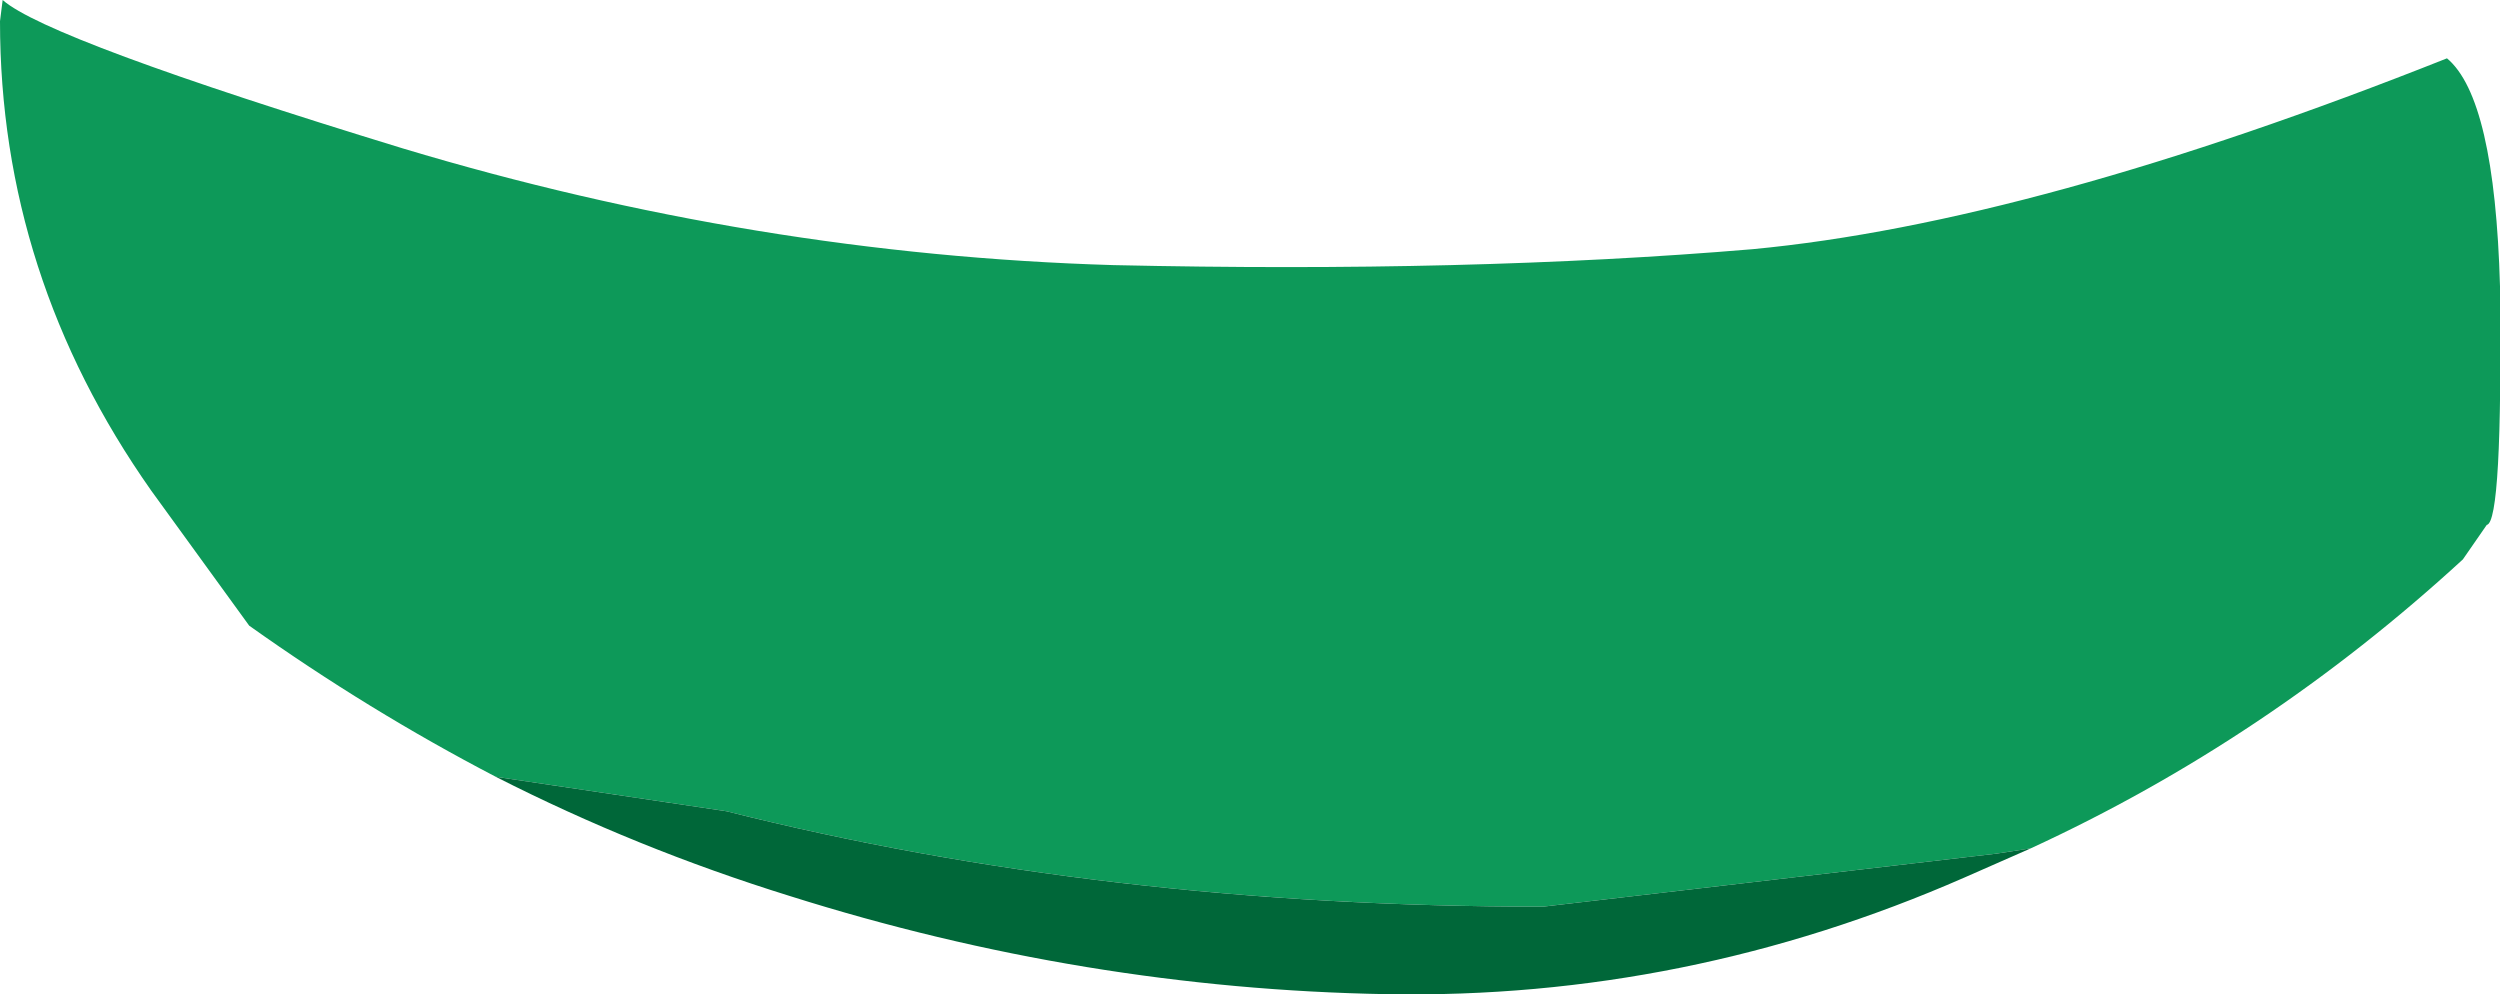
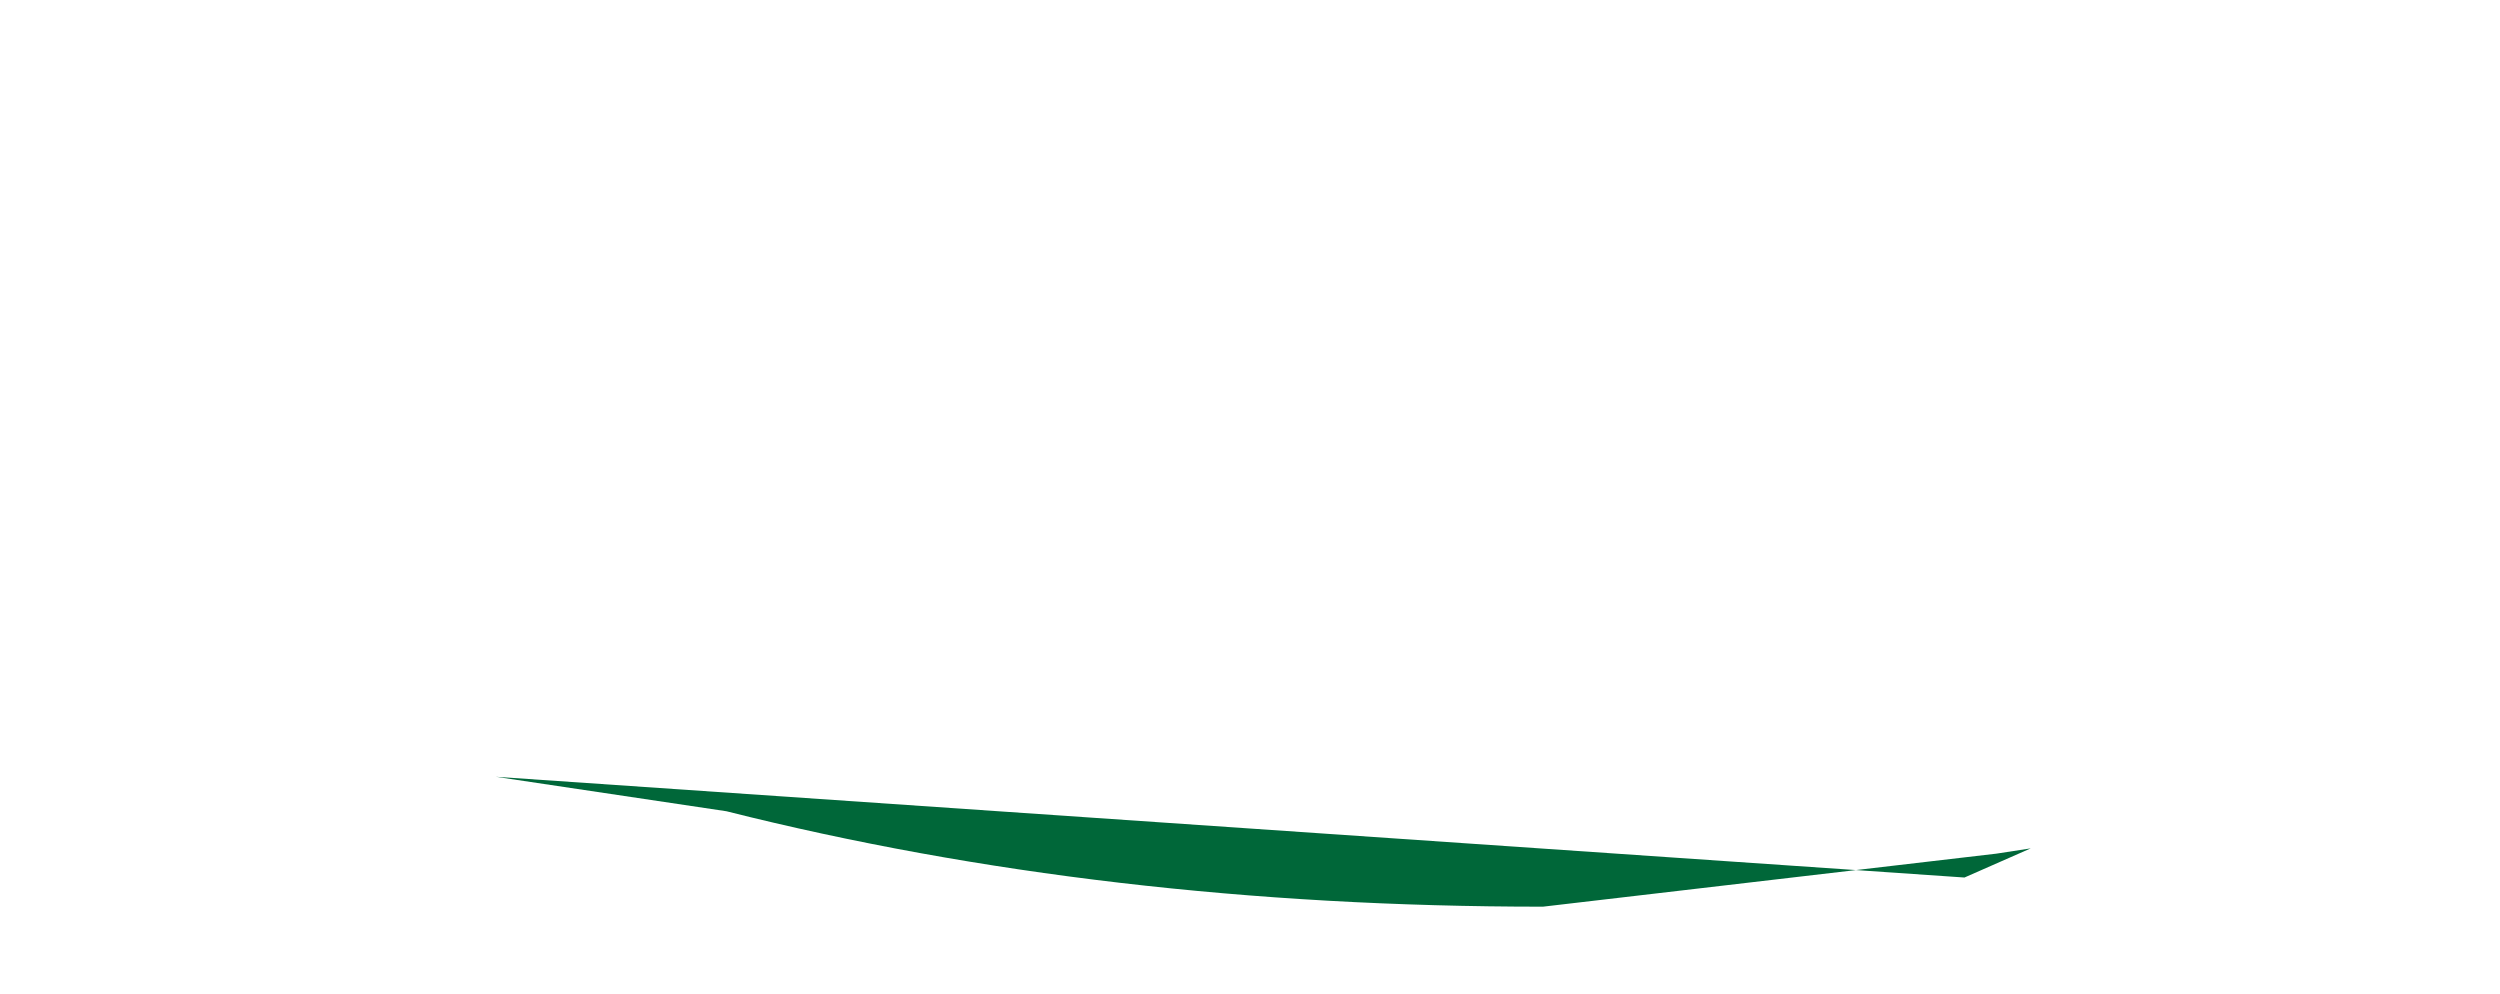
<svg xmlns="http://www.w3.org/2000/svg" height="18.75px" width="47.15px">
  <g transform="matrix(1.0, 0.0, 0.0, 1.0, 25.9, 16.2)">
-     <path d="M-16.55 -1.55 Q-18.95 -2.8 -21.2 -4.4 L-23.05 -6.95 Q-25.9 -11.0 -25.9 -15.8 L-25.85 -16.2 Q-25.0 -15.45 -18.3 -13.4 -11.65 -11.4 -4.9 -11.2 1.8 -11.05 7.15 -11.5 12.45 -12.0 20.25 -15.1 21.15 -14.35 21.25 -10.8 21.3 -6.35 21.0 -6.3 L20.55 -5.65 Q16.85 -2.25 12.4 -0.2 L11.75 -0.1 3.2 0.9 Q-5.05 0.9 -12.2 -0.9 L-16.55 -1.55" fill="#0d9959" fill-rule="evenodd" stroke="none" />
-     <path d="M-16.55 -1.55 L-12.2 -0.9 Q-5.05 0.9 3.2 0.9 L11.75 -0.1 12.4 -0.2 11.15 0.35 Q5.9 2.65 0.25 2.55 -5.45 2.45 -11.0 0.7 -13.9 -0.2 -16.55 -1.55" fill="#006739" fill-rule="evenodd" stroke="none" />
+     <path d="M-16.55 -1.55 L-12.2 -0.9 Q-5.05 0.9 3.2 0.9 L11.75 -0.1 12.4 -0.2 11.15 0.35 " fill="#006739" fill-rule="evenodd" stroke="none" />
  </g>
</svg>